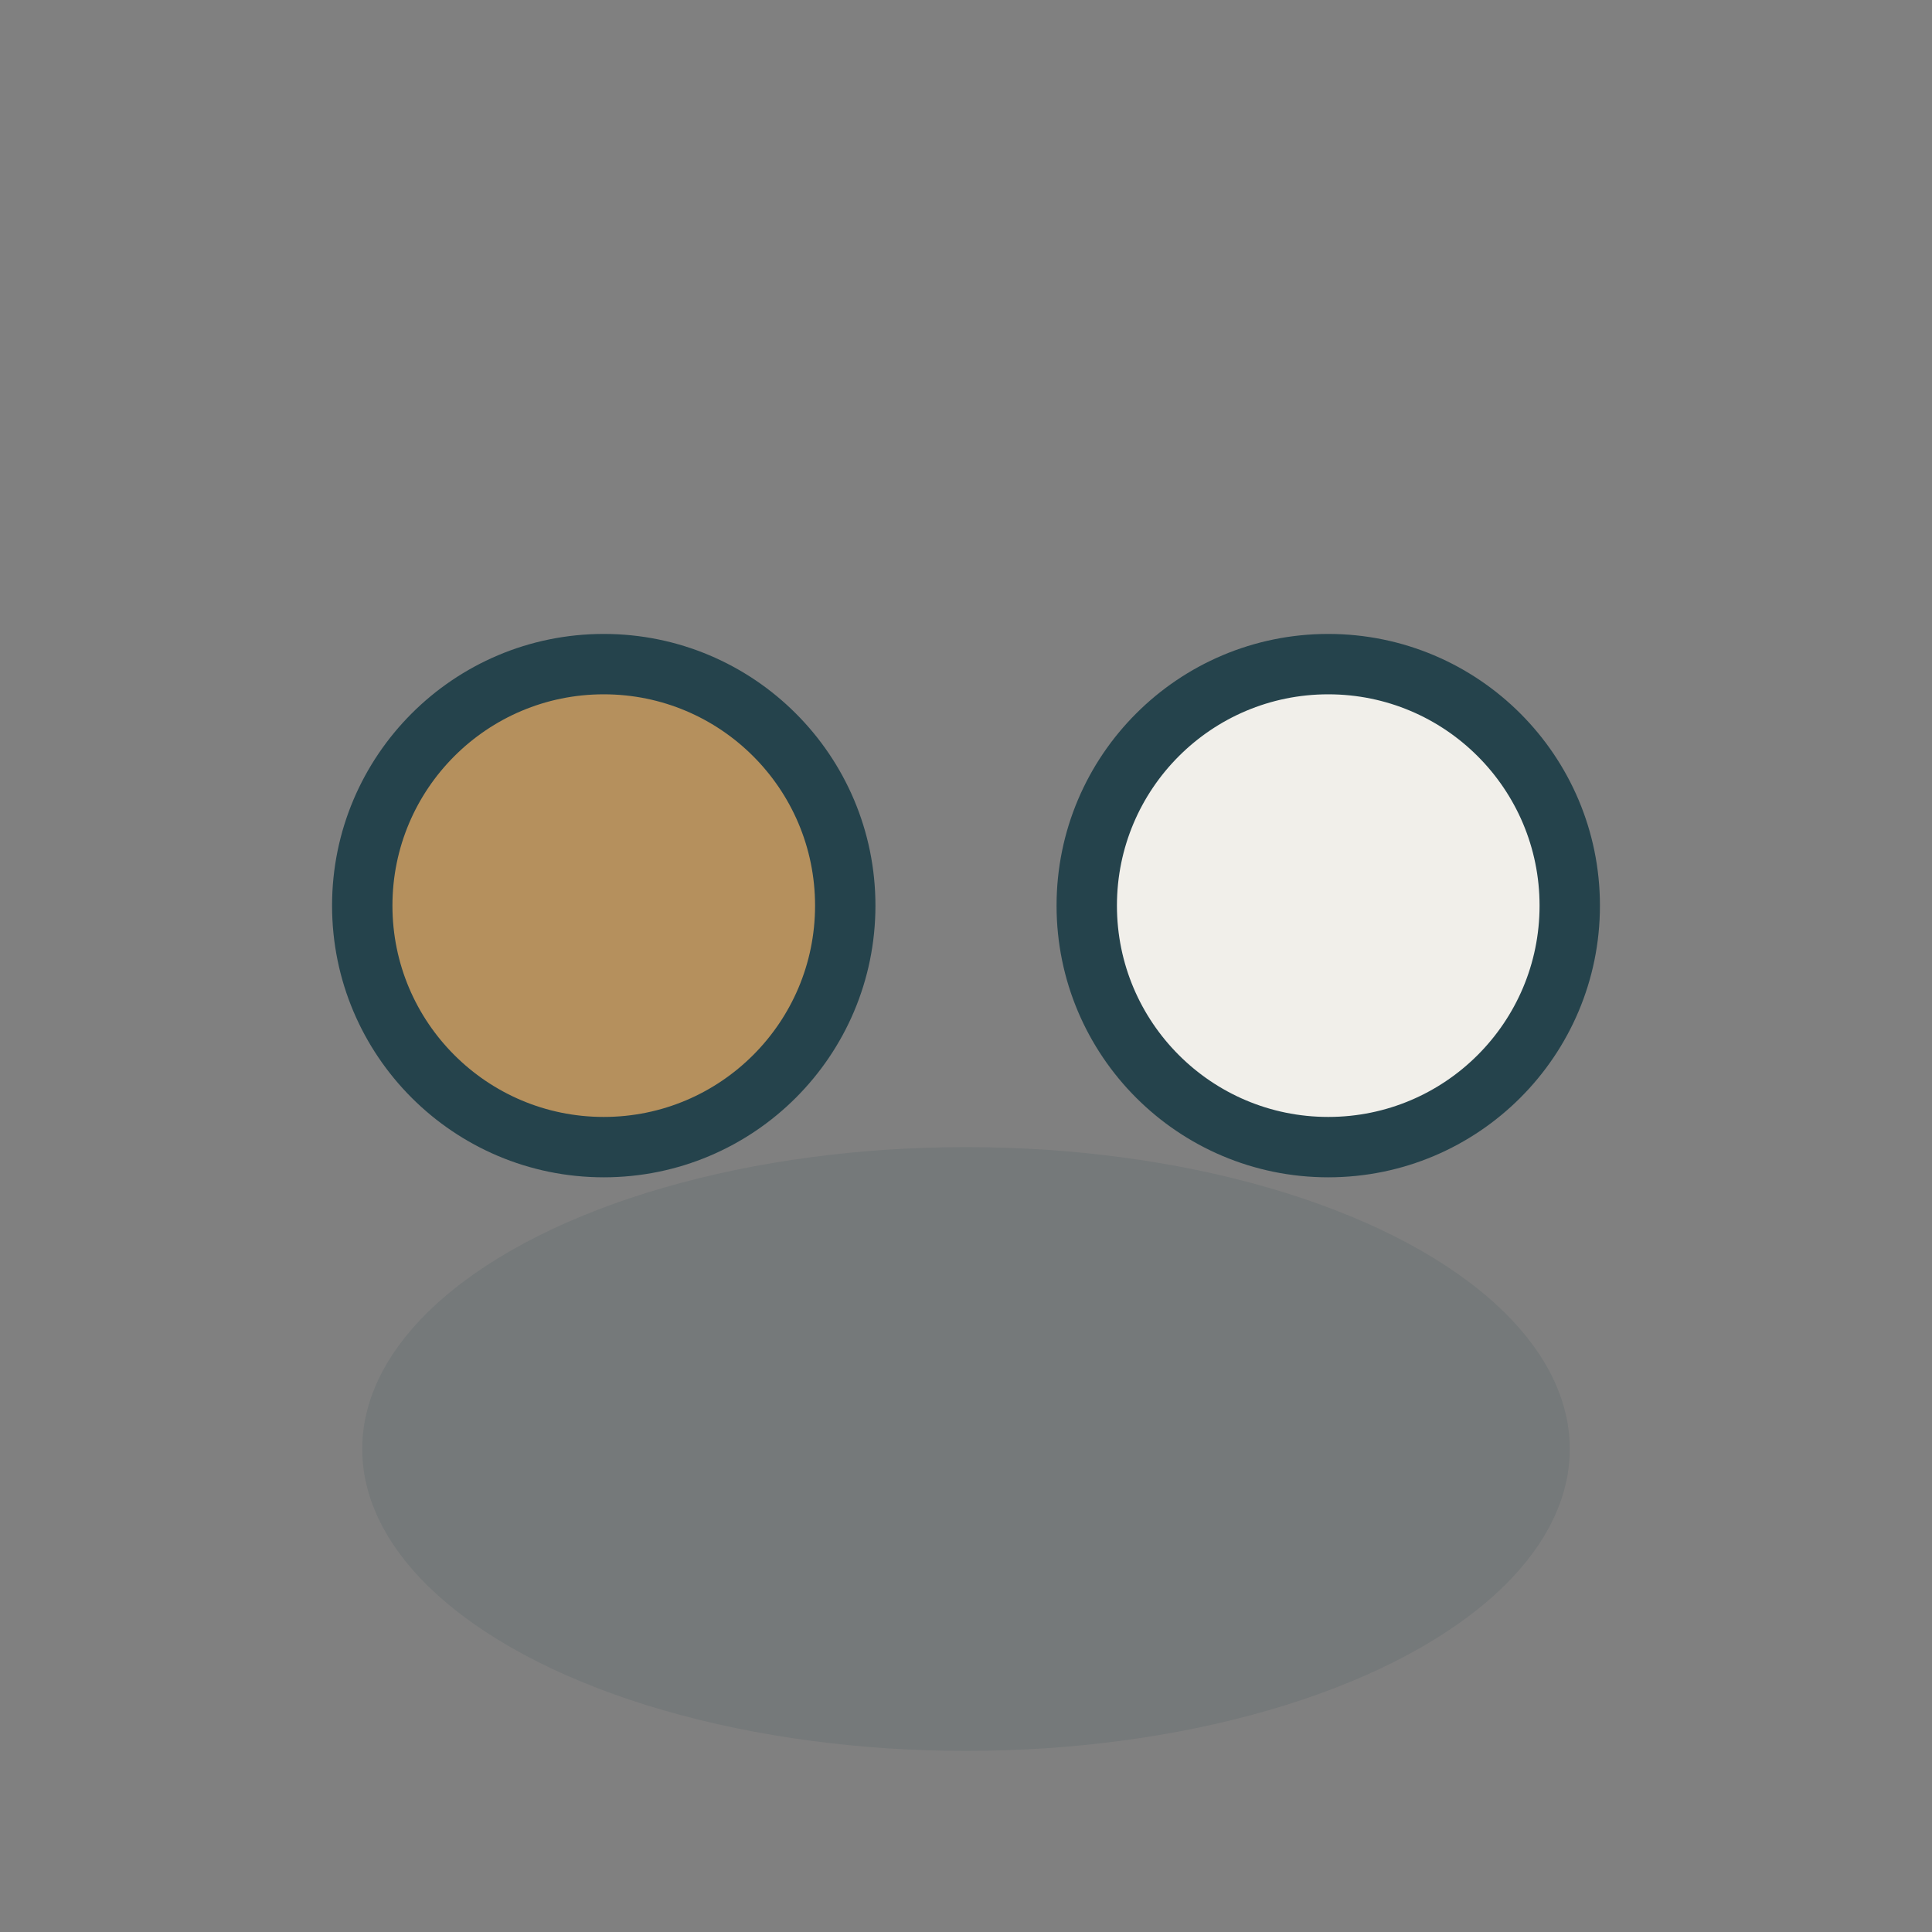
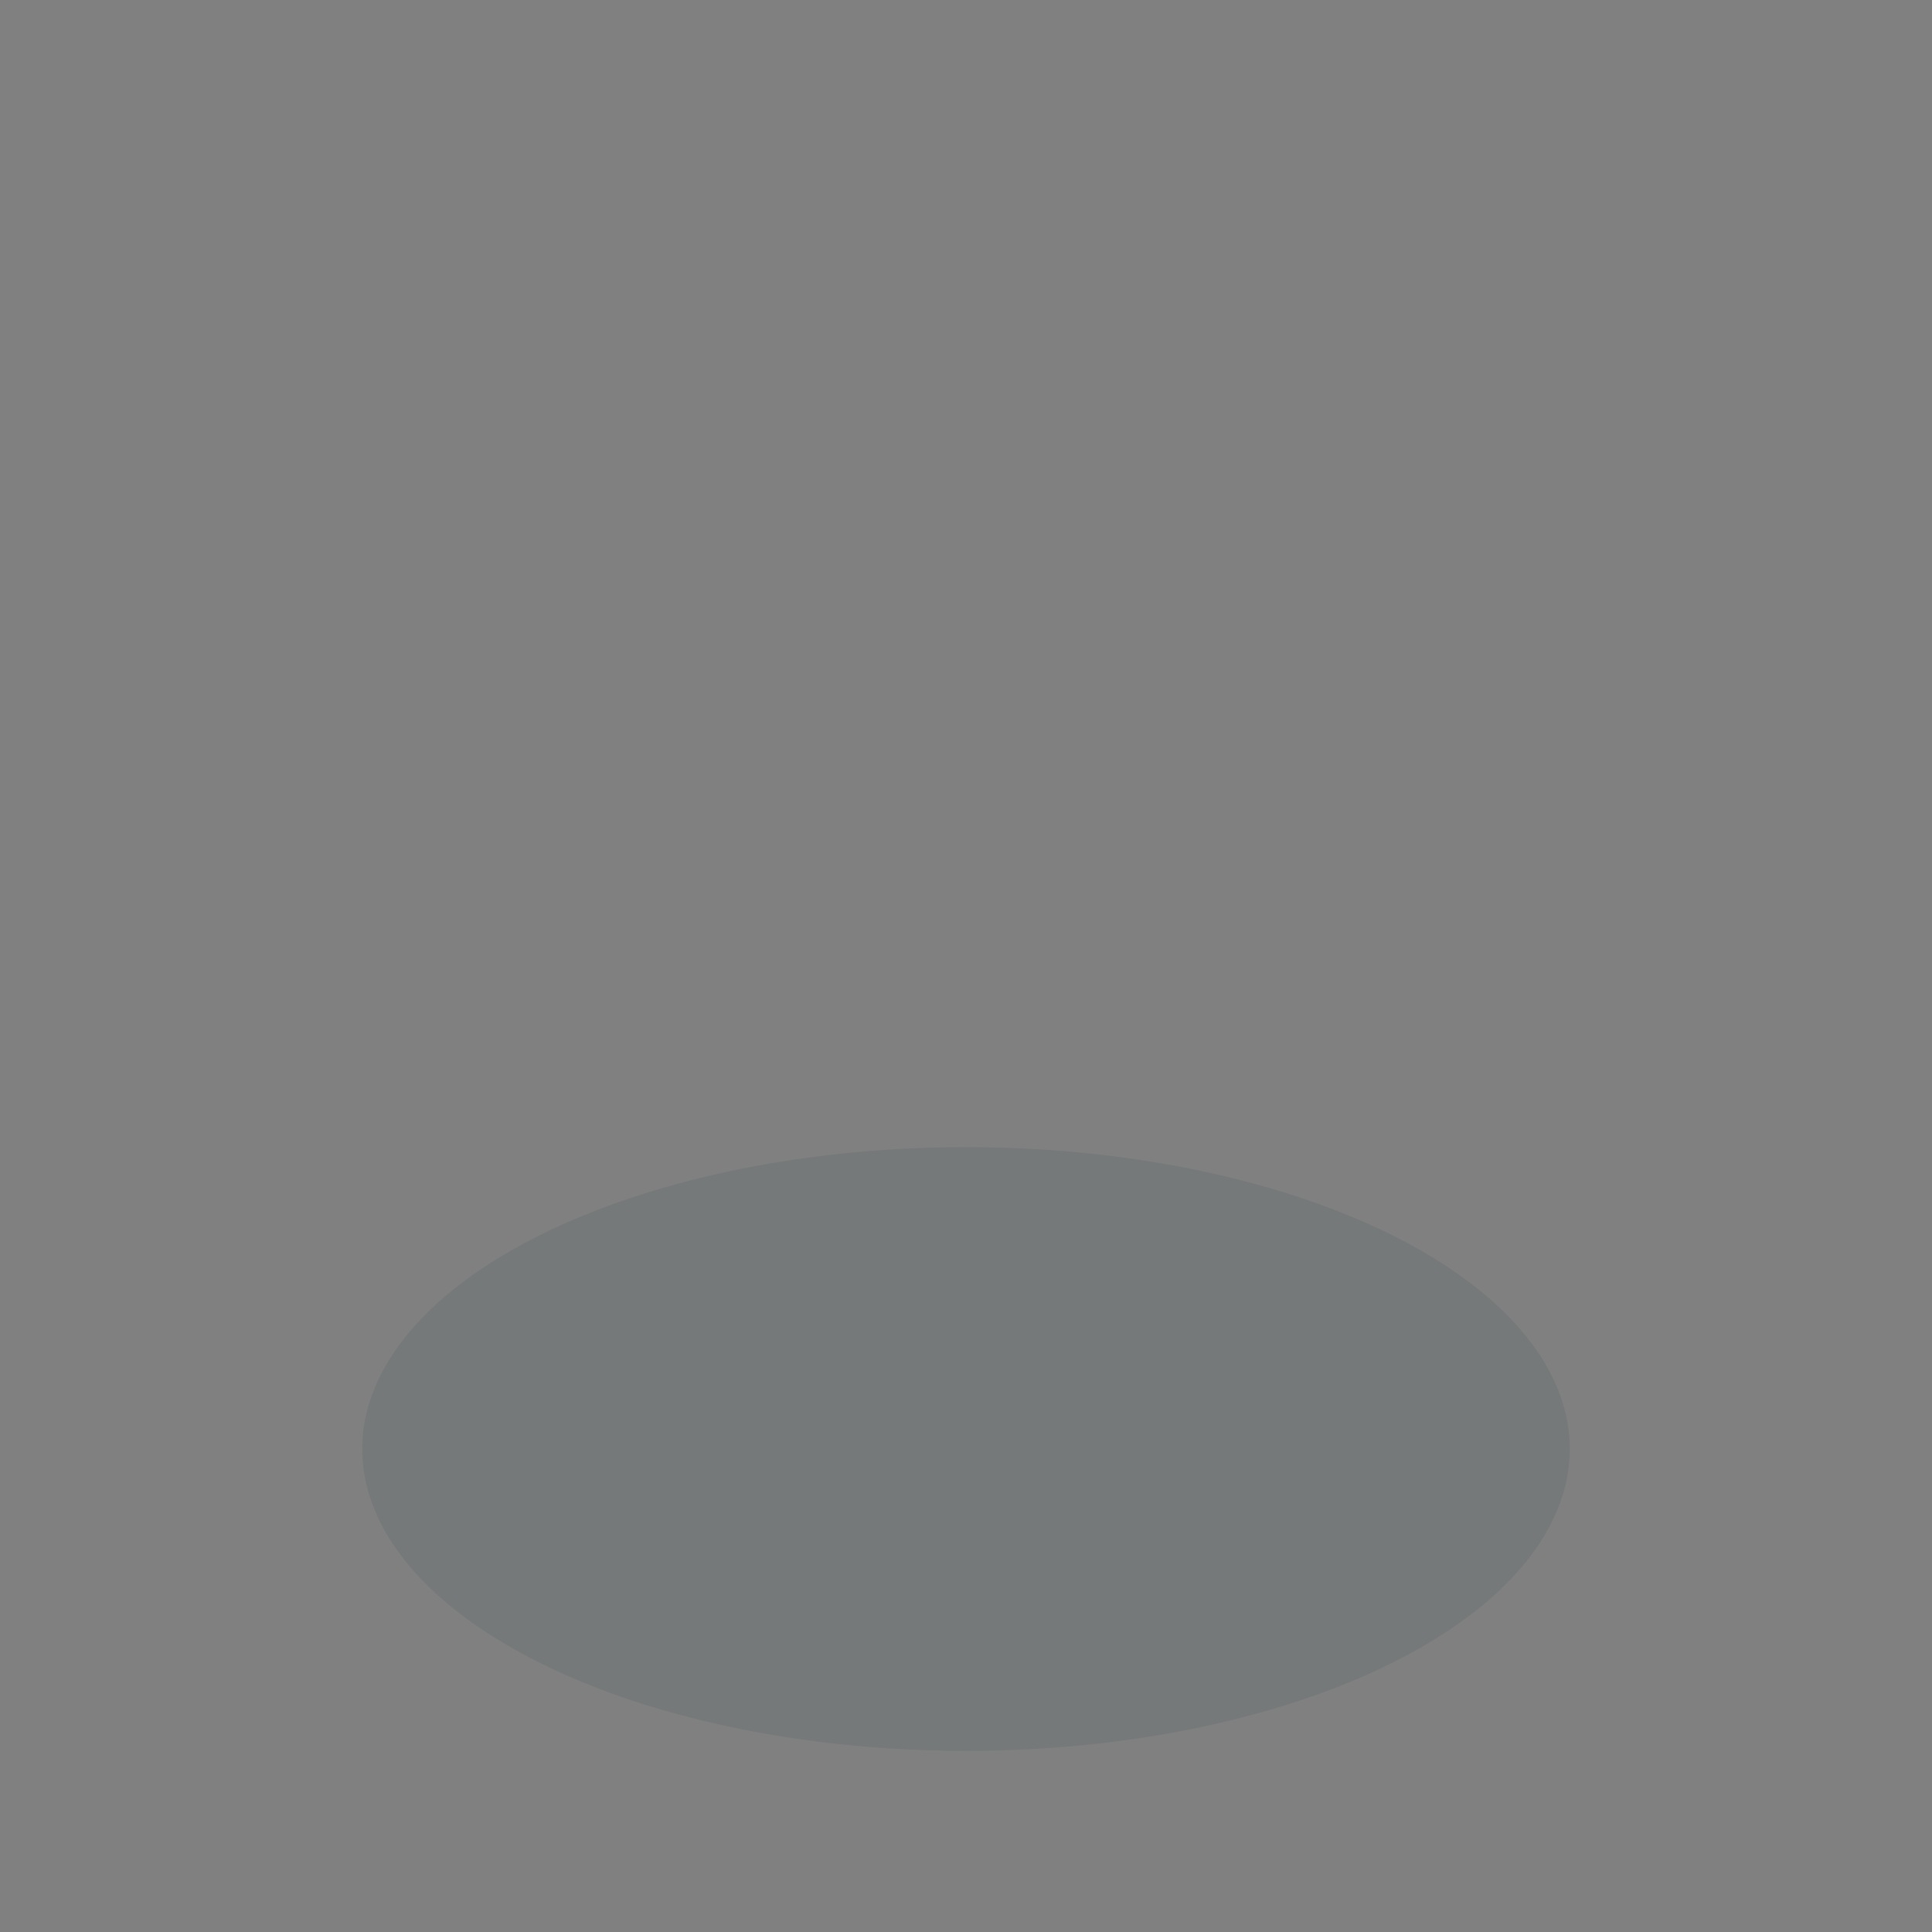
<svg xmlns="http://www.w3.org/2000/svg" width="32" height="32" viewBox="0 0 32 32">
  <rect x="0" y="0" width="32" height="32" fill="#808080" stroke="none" />
-   <ellipse cx="10" cy="15" rx="4" ry="4" fill="#B5905D" stroke="#25434C" />
-   <ellipse cx="22" cy="15" rx="4" ry="4" fill="#F1EFEA" stroke="#25434C" />
  <ellipse cx="16" cy="24" rx="10" ry="5" fill="#25434C" opacity="0.12" />
</svg>